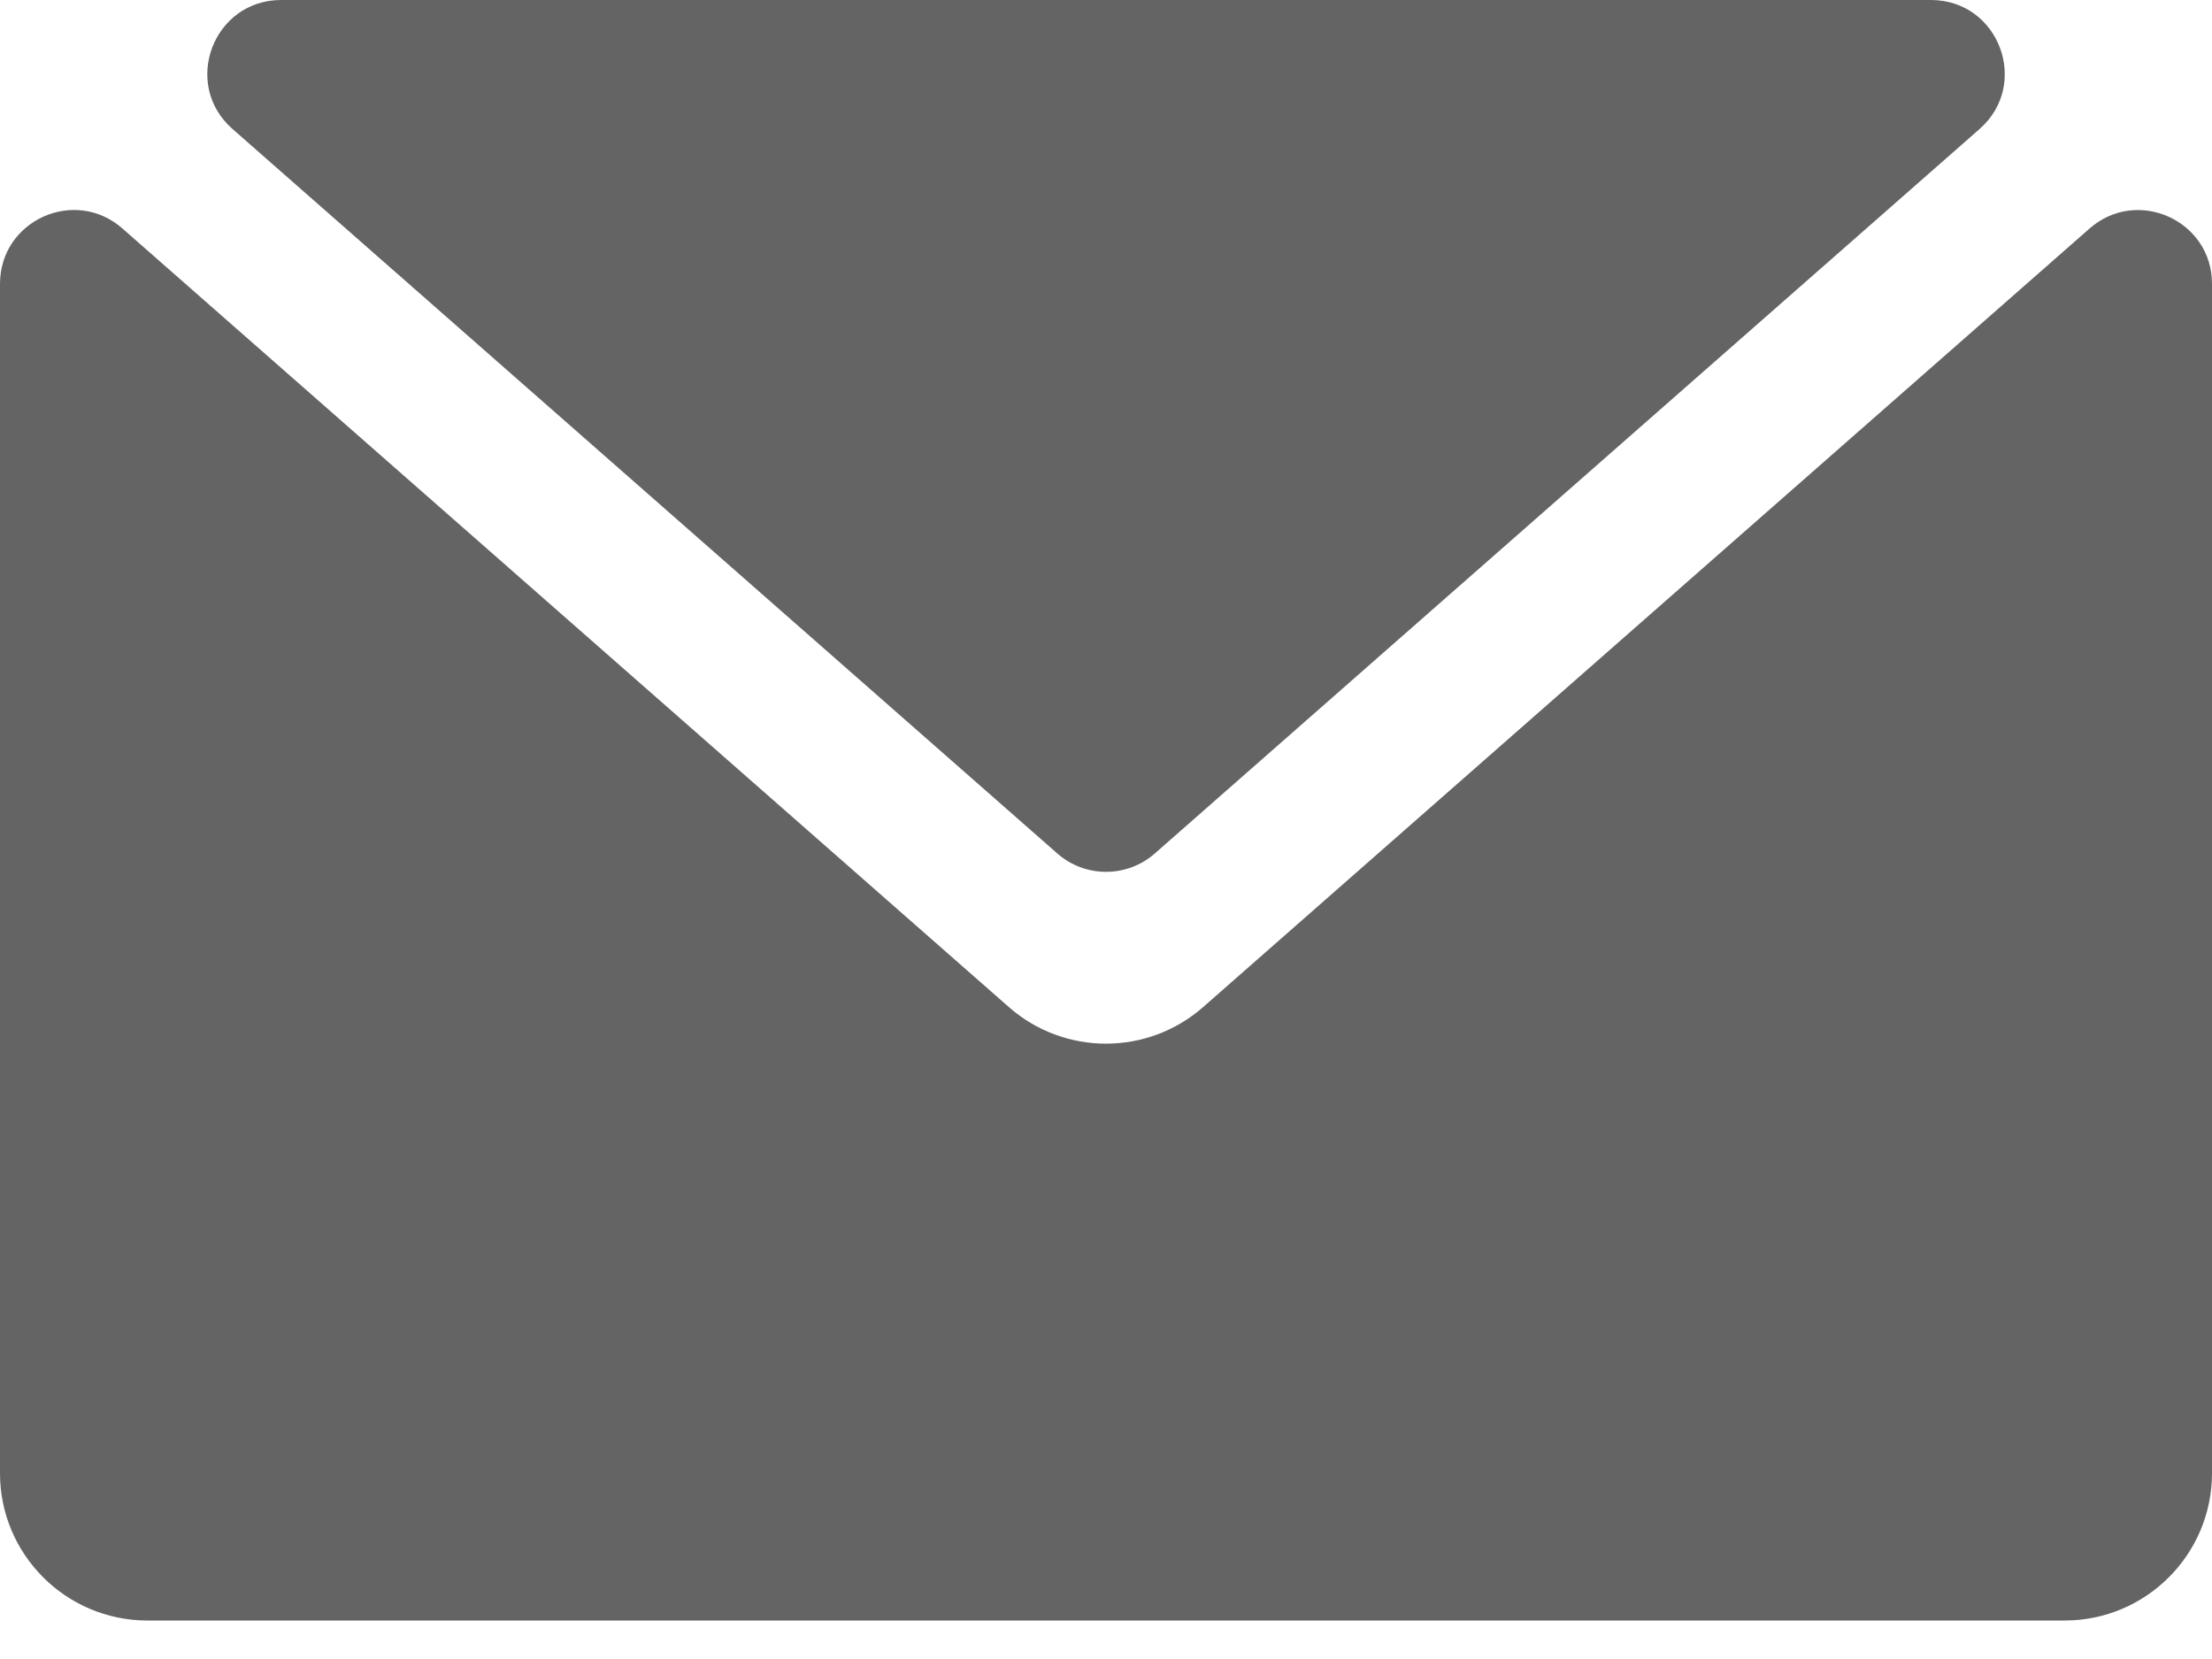
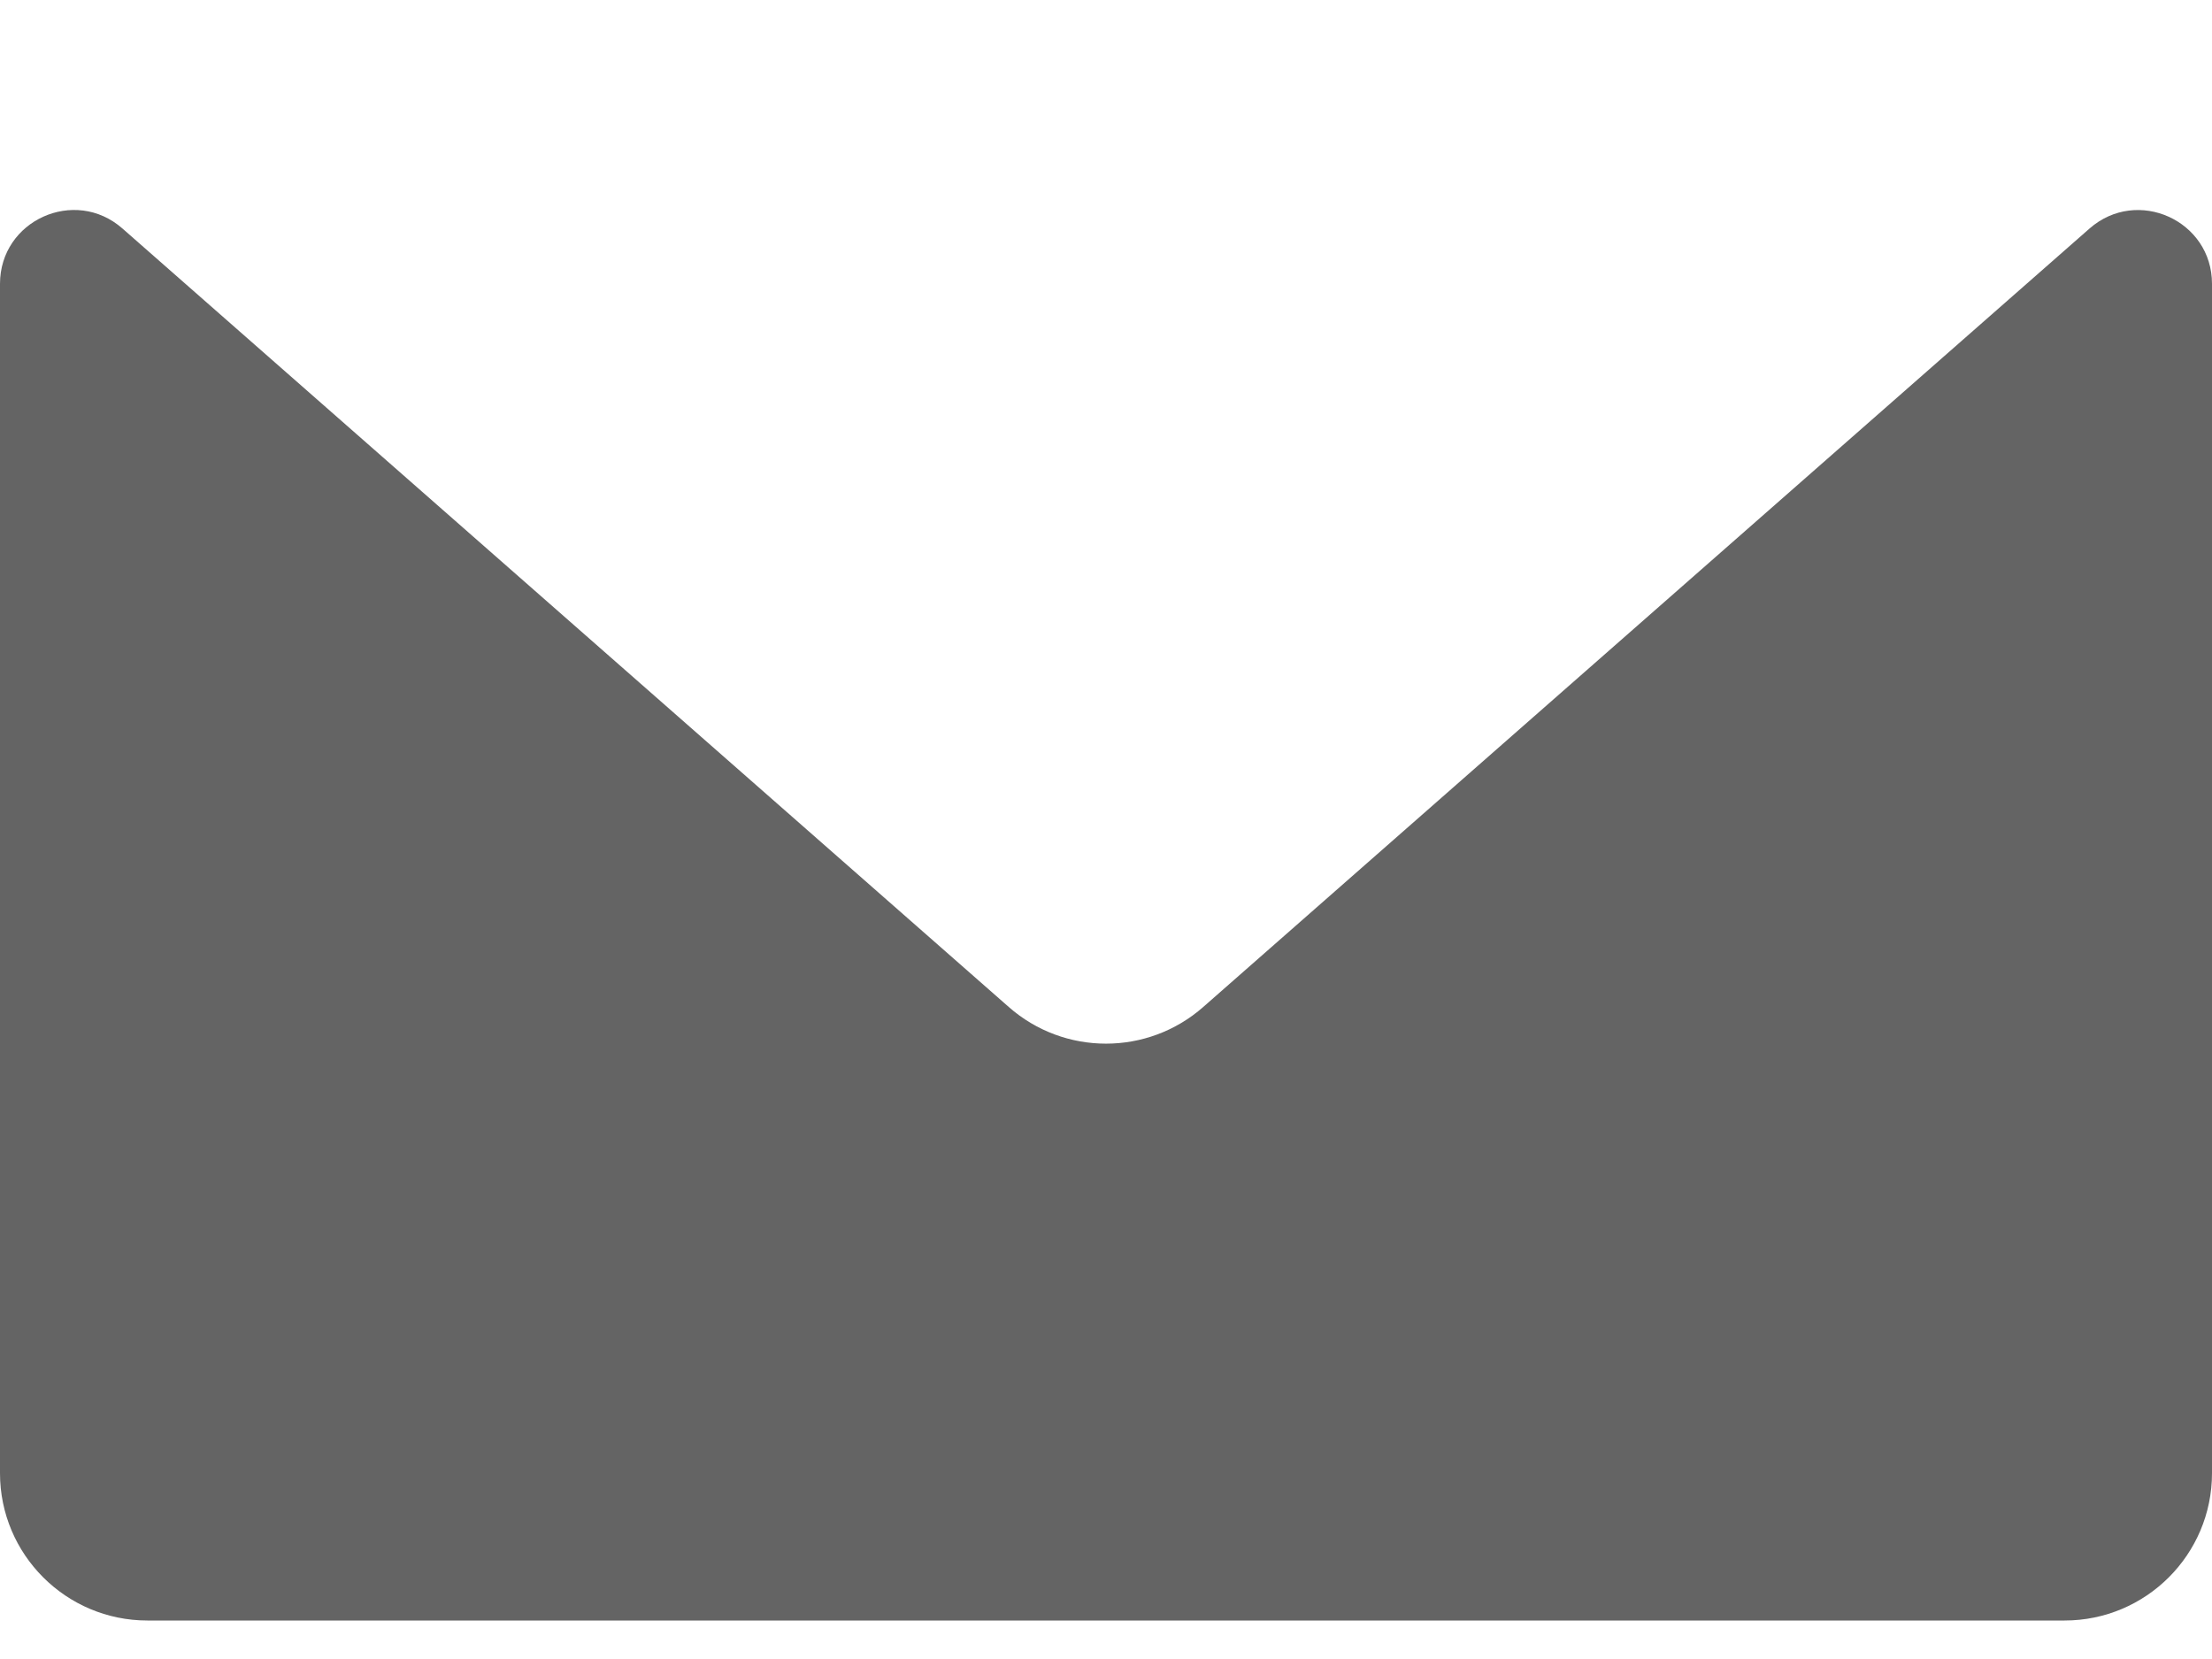
<svg xmlns="http://www.w3.org/2000/svg" width="20" height="15" viewBox="0 0 20 15" fill="none">
-   <path d="M2.102 1.166L9.56 7.717C9.812 7.938 10.189 7.938 10.441 7.717L17.899 1.166C18.36 0.76 18.073 0 17.459 0H2.542C1.928 0 1.64 0.76 2.102 1.166Z" fill="#646464" />
  <path d="M18.893 2.066L10.88 9.104C10.377 9.547 9.623 9.547 9.12 9.104L1.107 2.066C0.676 1.687 0 1.993 0 2.566V13.32C0 14.055 0.597 14.652 1.333 14.652H18.667C19.403 14.652 20 14.055 20 13.32V2.566C20 1.993 19.324 1.688 18.893 2.066Z" fill="#646464" />
</svg>